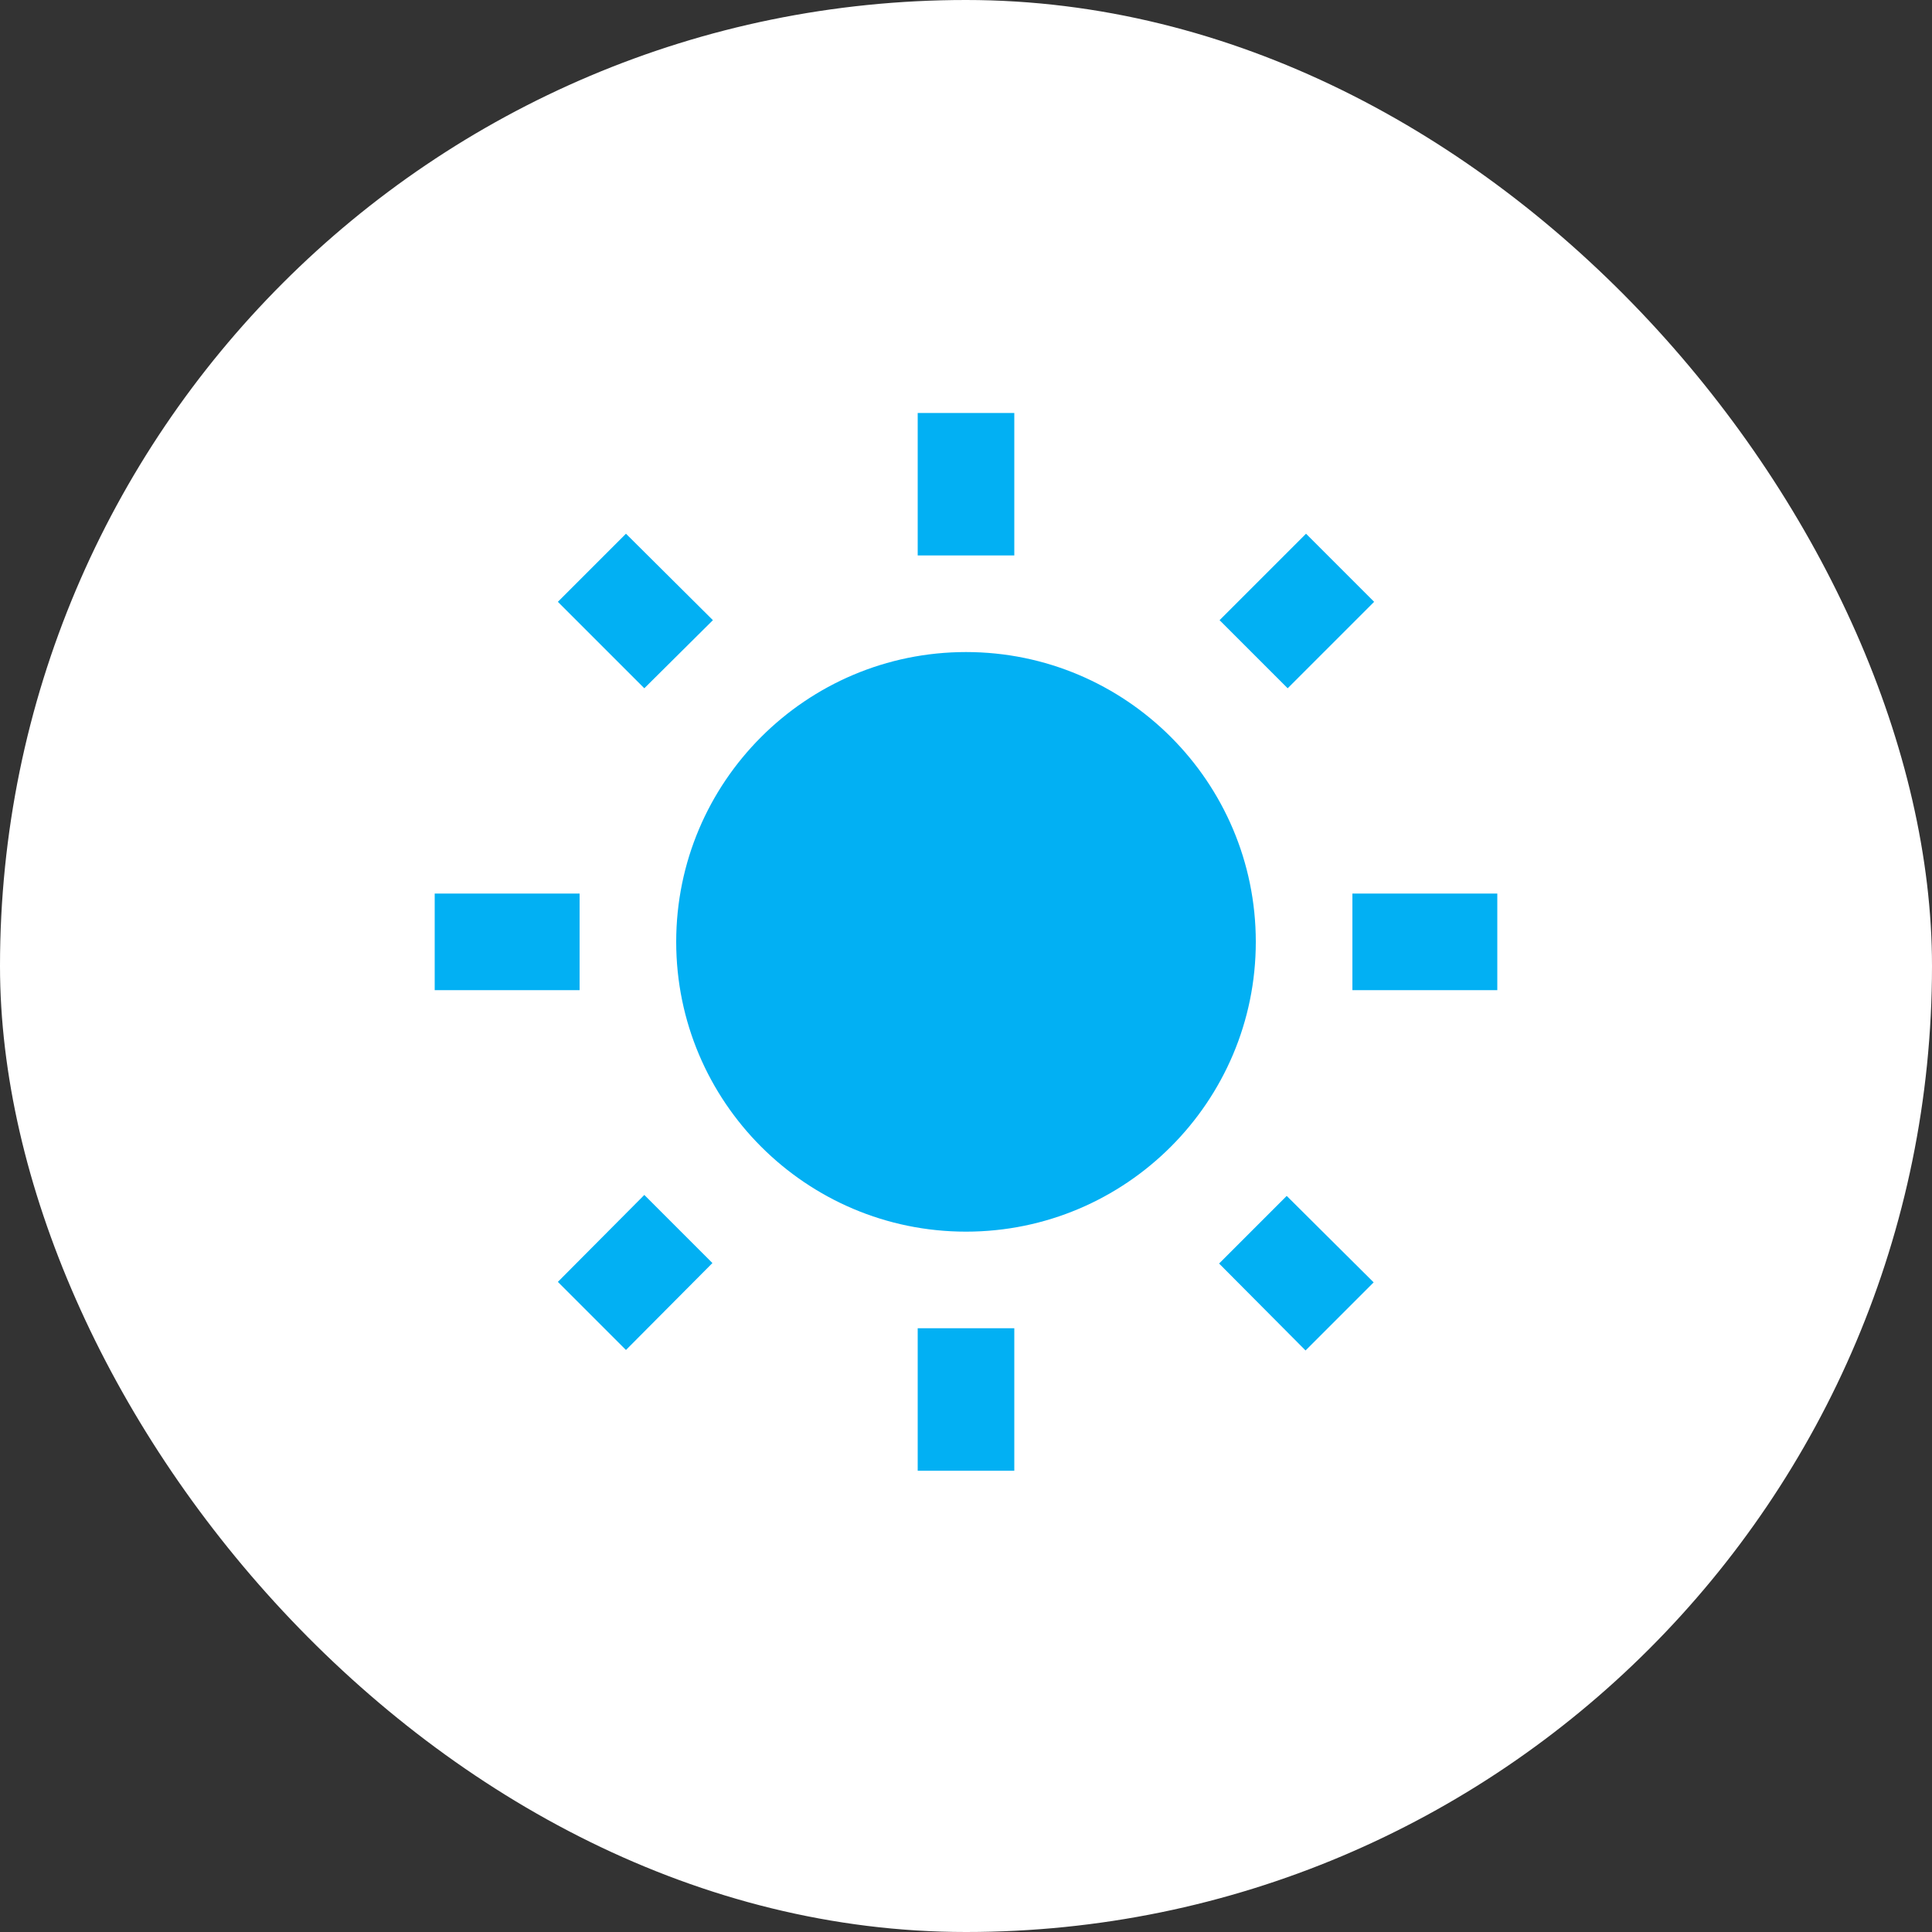
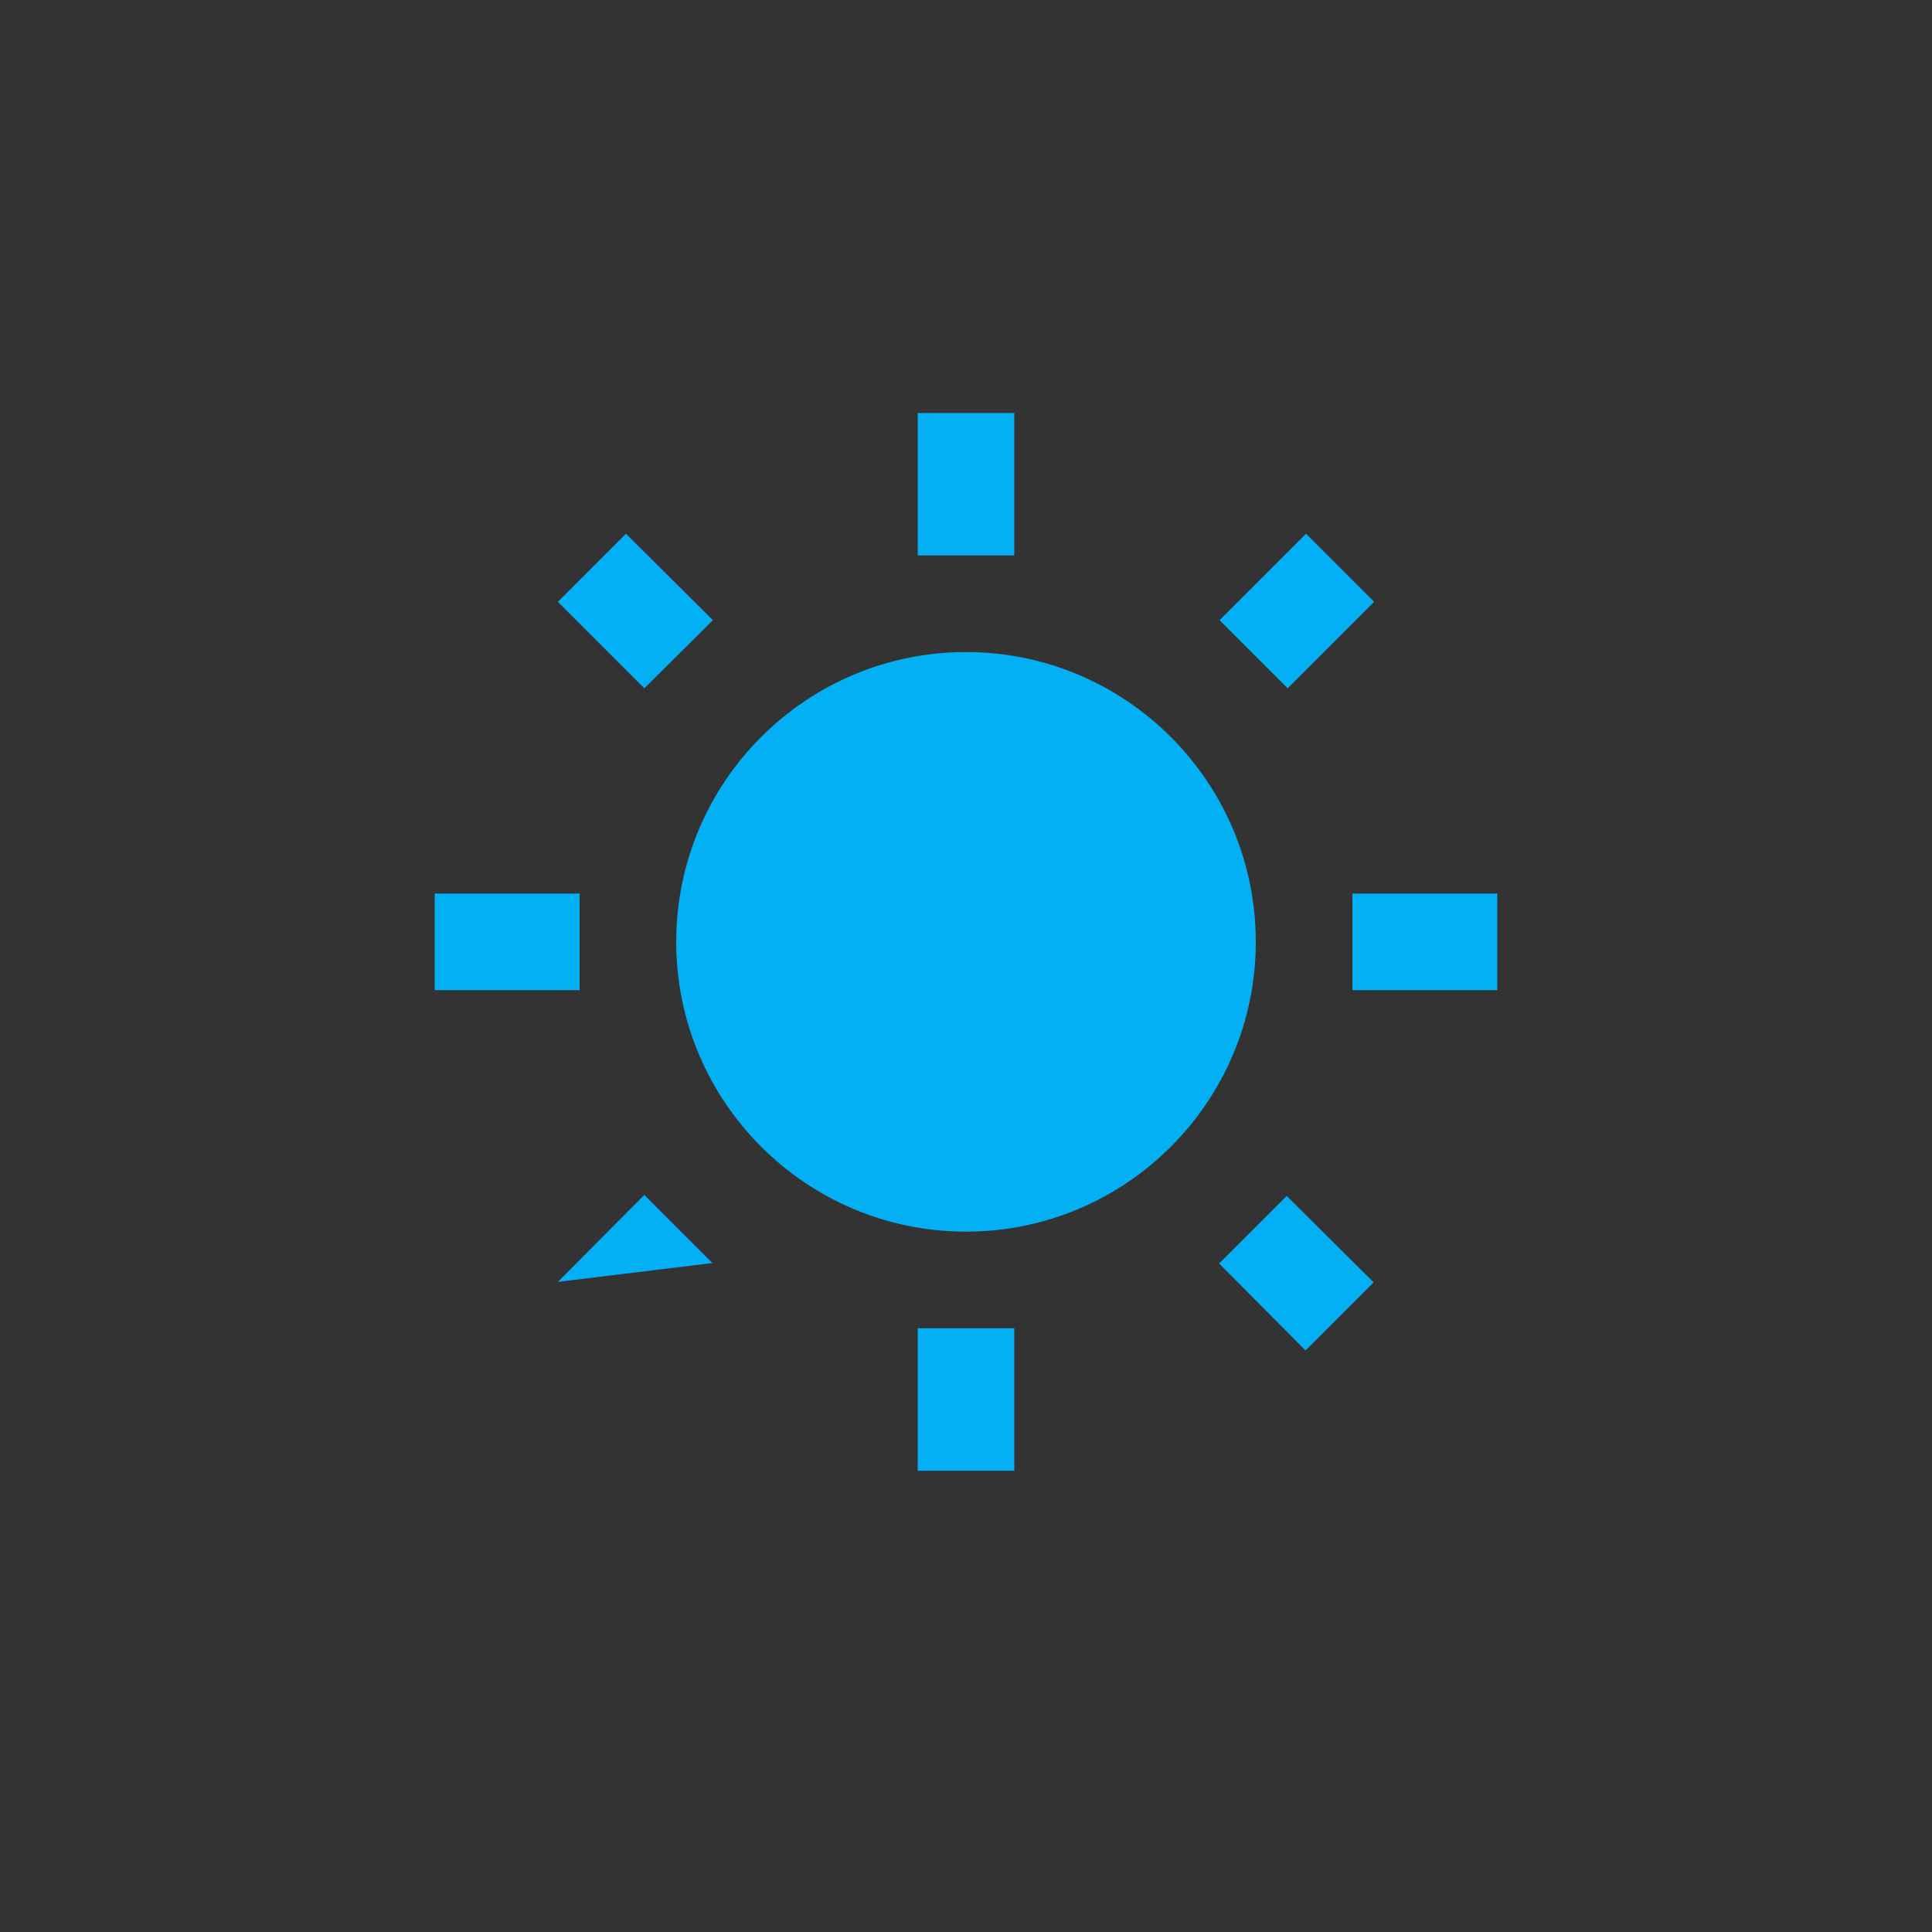
<svg xmlns="http://www.w3.org/2000/svg" width="240px" height="240px" viewBox="0 0 240 240" version="1.1">
  <rect x="0" y="0" width="240" height="240" fill="#333333" stroke="none" />
  <title>Group 32</title>
  <desc>Created with Sketch.</desc>
  <defs />
  <g id="Desktop" stroke="none" stroke-width="1" fill="none" fill-rule="evenodd">
    <g id="Careers" transform="translate(-600, -7974)">
      <g id="Group-32" transform="translate(600, 7974)">
-         <rect id="Rectangle-14-Copy-10" fill="#FFFFFF" x="0" y="0" width="240" height="240" rx="120" />
        <g id="ic_wb_sunny" transform="translate(48, 48)">
          <g id="Icon-24px">
-             <polygon id="Shape" points="0 0 144 0 144 144 0 144" />
-             <path d="M40.56,29.04 L29.76,18.3 L21.3,26.76 L32.04,37.5 L40.56,29.04 L40.56,29.04 Z M24,63 L6,63 L6,75 L24,75 L24,63 L24,63 Z M78,3.3 L66,3.3 L66,21 L78,21 L78,3.3 L78,3.3 Z M122.7,26.76 L114.24,18.3 L103.5,29.04 L111.96,37.5 L122.7,26.76 L122.7,26.76 Z M103.44,108.96 L114.18,119.76 L122.64,111.3 L111.84,100.56 L103.44,108.96 L103.44,108.96 Z M120,63 L120,75 L138,75 L138,63 L120,63 L120,63 Z M72,33 C52.14,33 36,49.14 36,69 C36,88.86 52.14,105 72,105 C91.86,105 108,88.86 108,69 C108,49.14 91.86,33 72,33 L72,33 Z M66,134.7 L78,134.7 L78,117 L66,117 L66,134.7 L66,134.7 Z M21.3,111.24 L29.76,119.7 L40.5,108.9 L32.04,100.44 L21.3,111.24 L21.3,111.24 Z" id="Shape" fill="#02B0F3" />
+             <path d="M40.56,29.04 L29.76,18.3 L21.3,26.76 L32.04,37.5 L40.56,29.04 L40.56,29.04 Z M24,63 L6,63 L6,75 L24,75 L24,63 L24,63 Z M78,3.3 L66,3.3 L66,21 L78,21 L78,3.3 L78,3.3 Z M122.7,26.76 L114.24,18.3 L103.5,29.04 L111.96,37.5 L122.7,26.76 L122.7,26.76 Z M103.44,108.96 L114.18,119.76 L122.64,111.3 L111.84,100.56 L103.44,108.96 L103.44,108.96 Z M120,63 L120,75 L138,75 L138,63 L120,63 L120,63 Z M72,33 C52.14,33 36,49.14 36,69 C36,88.86 52.14,105 72,105 C91.86,105 108,88.86 108,69 C108,49.14 91.86,33 72,33 L72,33 Z M66,134.7 L78,134.7 L78,117 L66,117 L66,134.7 L66,134.7 Z M21.3,111.24 L40.5,108.9 L32.04,100.44 L21.3,111.24 L21.3,111.24 Z" id="Shape" fill="#02B0F3" />
          </g>
        </g>
      </g>
    </g>
  </g>
</svg>